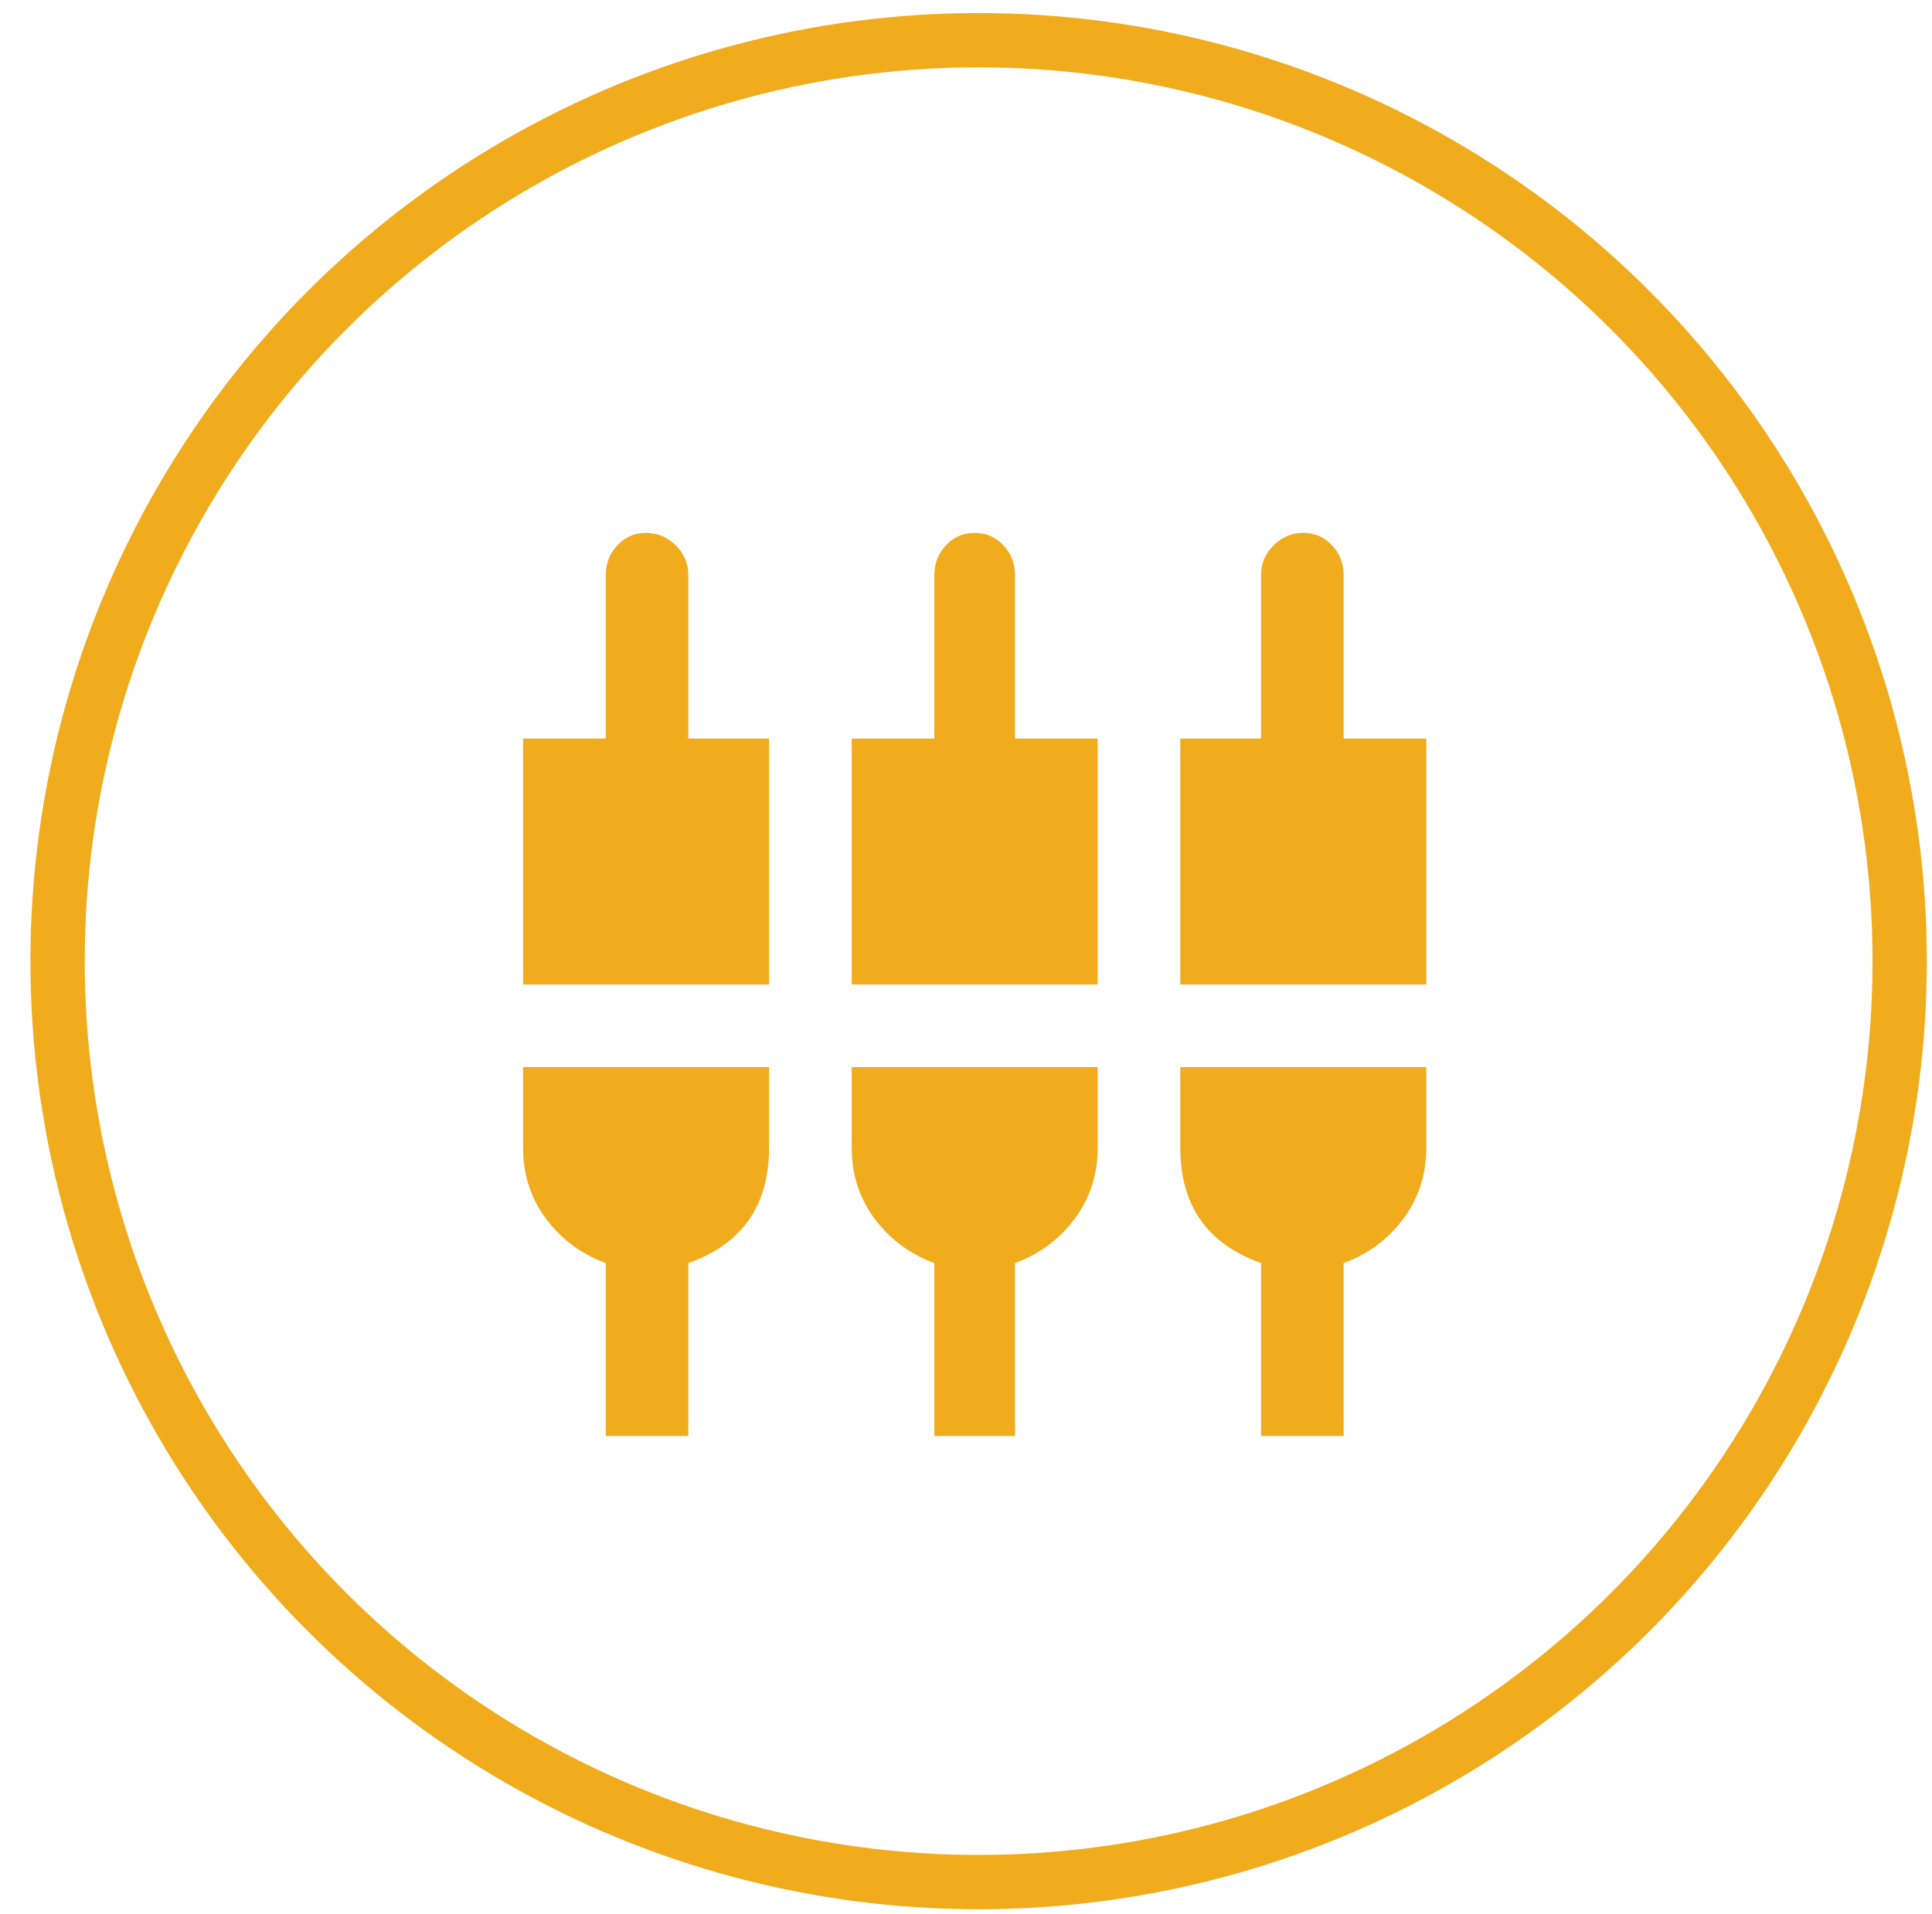
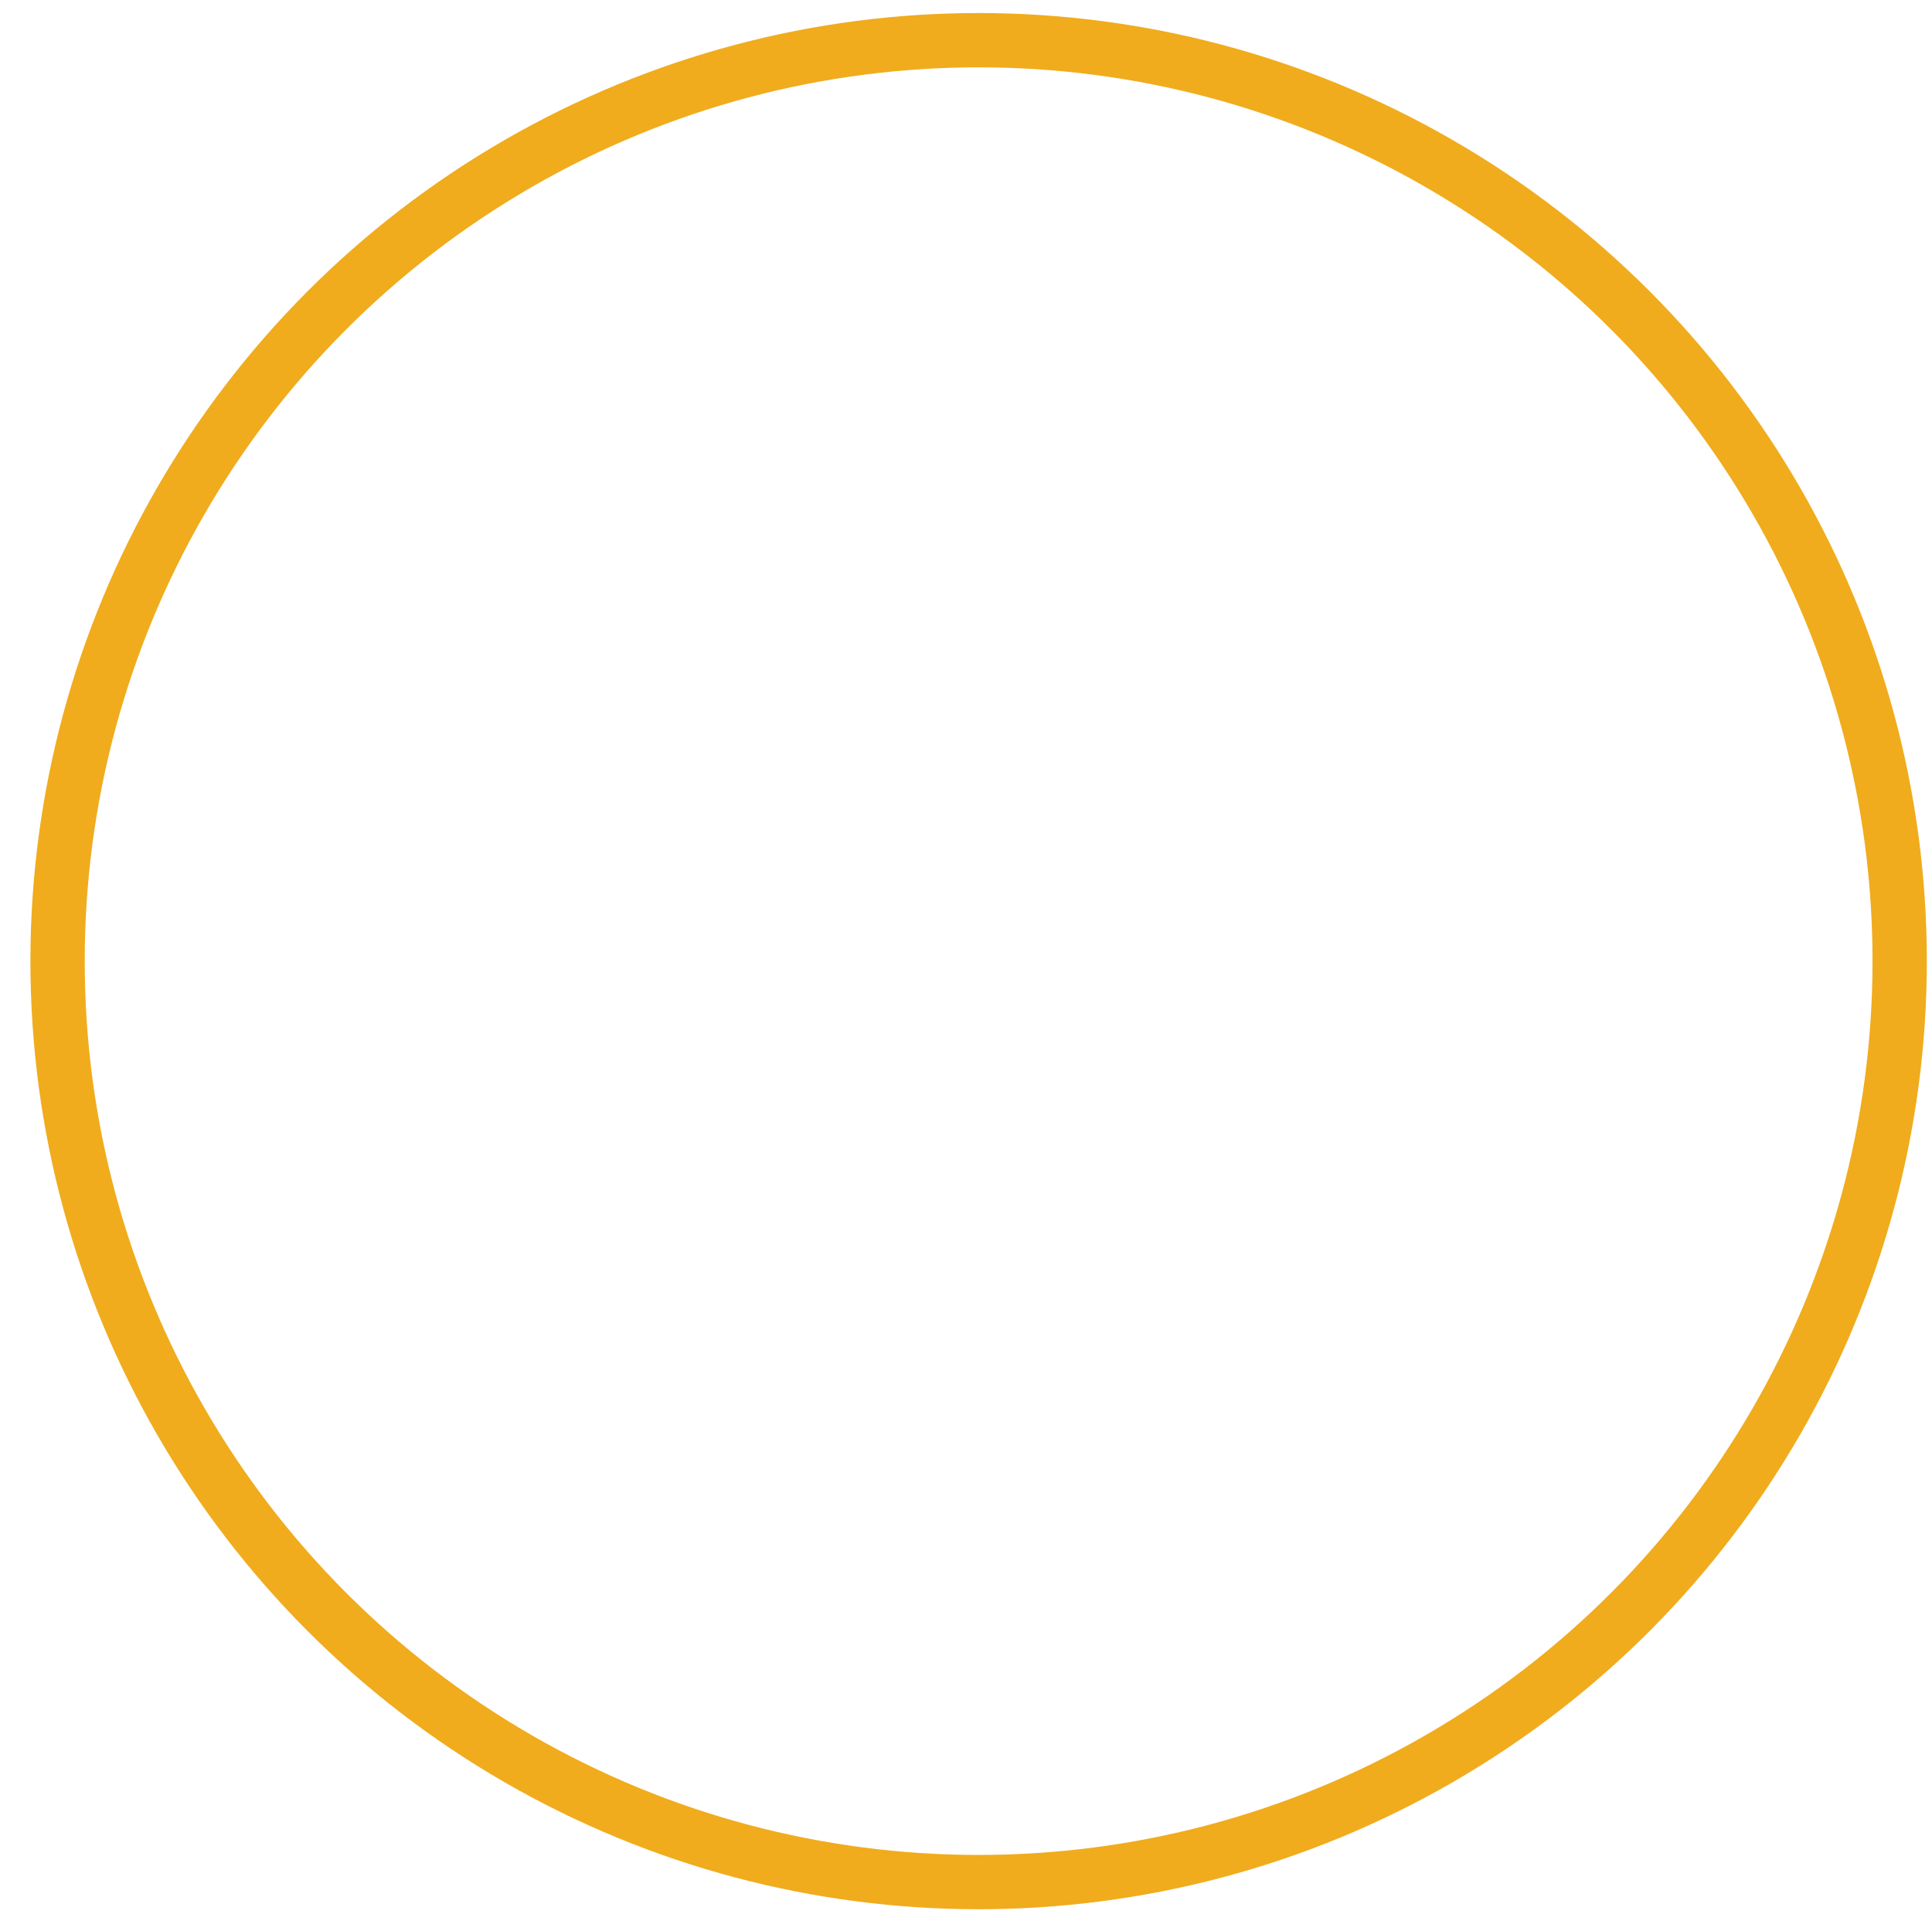
<svg xmlns="http://www.w3.org/2000/svg" width="100%" height="100%" viewBox="0 0 107 106" version="1.1" xml:space="preserve" style="fill-rule:evenodd;clip-rule:evenodd;stroke-linecap:round;stroke-linejoin:round;stroke-miterlimit:1.5;">
  <g transform="matrix(1,0,0,1,-10626,-959)">
    <g id="iconConnector" transform="matrix(1,0,0,1,6206.93,959)">
-       <rect x="4420" y="0" width="106" height="106" style="fill:none;" />
      <g transform="matrix(1.759,0,0,1.759,3521.65,-792.842)">
        <circle cx="541" cy="481" r="29" style="fill:none;stroke:rgb(240,172,29);stroke-width:1.71px;" />
      </g>
      <g transform="matrix(0.717,0,0,0.717,4354.51,-3431.48)">
-         <path d="M181.211,4874.55L181.211,4868.32L200.211,4868.32L200.211,4874.55C200.211,4876.63 199.618,4878.46 198.43,4880.05C197.243,4881.63 195.709,4882.77 193.829,4883.46L193.829,4896.82L187.446,4896.82L187.446,4883.46C183.289,4881.98 181.211,4879.01 181.211,4874.55ZM168.446,4830.32L168.446,4842.94L174.829,4842.94L174.829,4861.94L155.829,4861.94L155.829,4842.94L162.211,4842.94L162.211,4830.32C162.211,4829.43 162.508,4828.66 163.102,4828.02C163.696,4827.38 164.438,4827.05 165.329,4827.05C166.219,4827.05 166.961,4827.38 167.555,4828.02C168.149,4828.66 168.446,4829.43 168.446,4830.32ZM193.829,4842.94L200.211,4842.94L200.211,4861.94L181.211,4861.94L181.211,4842.94L187.446,4842.94L187.446,4830.32C187.446,4829.43 187.767,4828.66 188.411,4828.02C189.054,4827.38 189.821,4827.05 190.711,4827.05C191.602,4827.05 192.344,4827.38 192.938,4828.02C193.532,4828.66 193.829,4829.43 193.829,4830.32L193.829,4842.94ZM130.446,4874.55L130.446,4868.32L149.446,4868.32L149.446,4874.55C149.446,4879.01 147.368,4881.98 143.211,4883.46L143.211,4896.82L136.829,4896.82L136.829,4883.46C134.948,4882.77 133.414,4881.63 132.227,4880.05C131.039,4878.46 130.446,4876.63 130.446,4874.55ZM155.829,4874.55L155.829,4868.32L174.829,4868.32L174.829,4874.55C174.829,4876.63 174.235,4878.46 173.047,4880.05C171.86,4881.63 170.326,4882.77 168.446,4883.46L168.446,4896.82L162.211,4896.82L162.211,4883.46C160.331,4882.77 158.797,4881.63 157.61,4880.05C156.422,4878.46 155.829,4876.63 155.829,4874.55ZM143.211,4830.32L143.211,4842.94L149.446,4842.94L149.446,4861.94L130.446,4861.94L130.446,4842.94L136.829,4842.94L136.829,4830.32C136.829,4829.43 137.125,4828.66 137.719,4828.02C138.313,4827.38 139.055,4827.05 139.946,4827.05C140.836,4827.05 141.603,4827.38 142.246,4828.02C142.89,4828.66 143.211,4829.43 143.211,4830.32Z" style="fill:rgb(240,172,29);fill-rule:nonzero;" />
-       </g>
+         </g>
    </g>
  </g>
</svg>